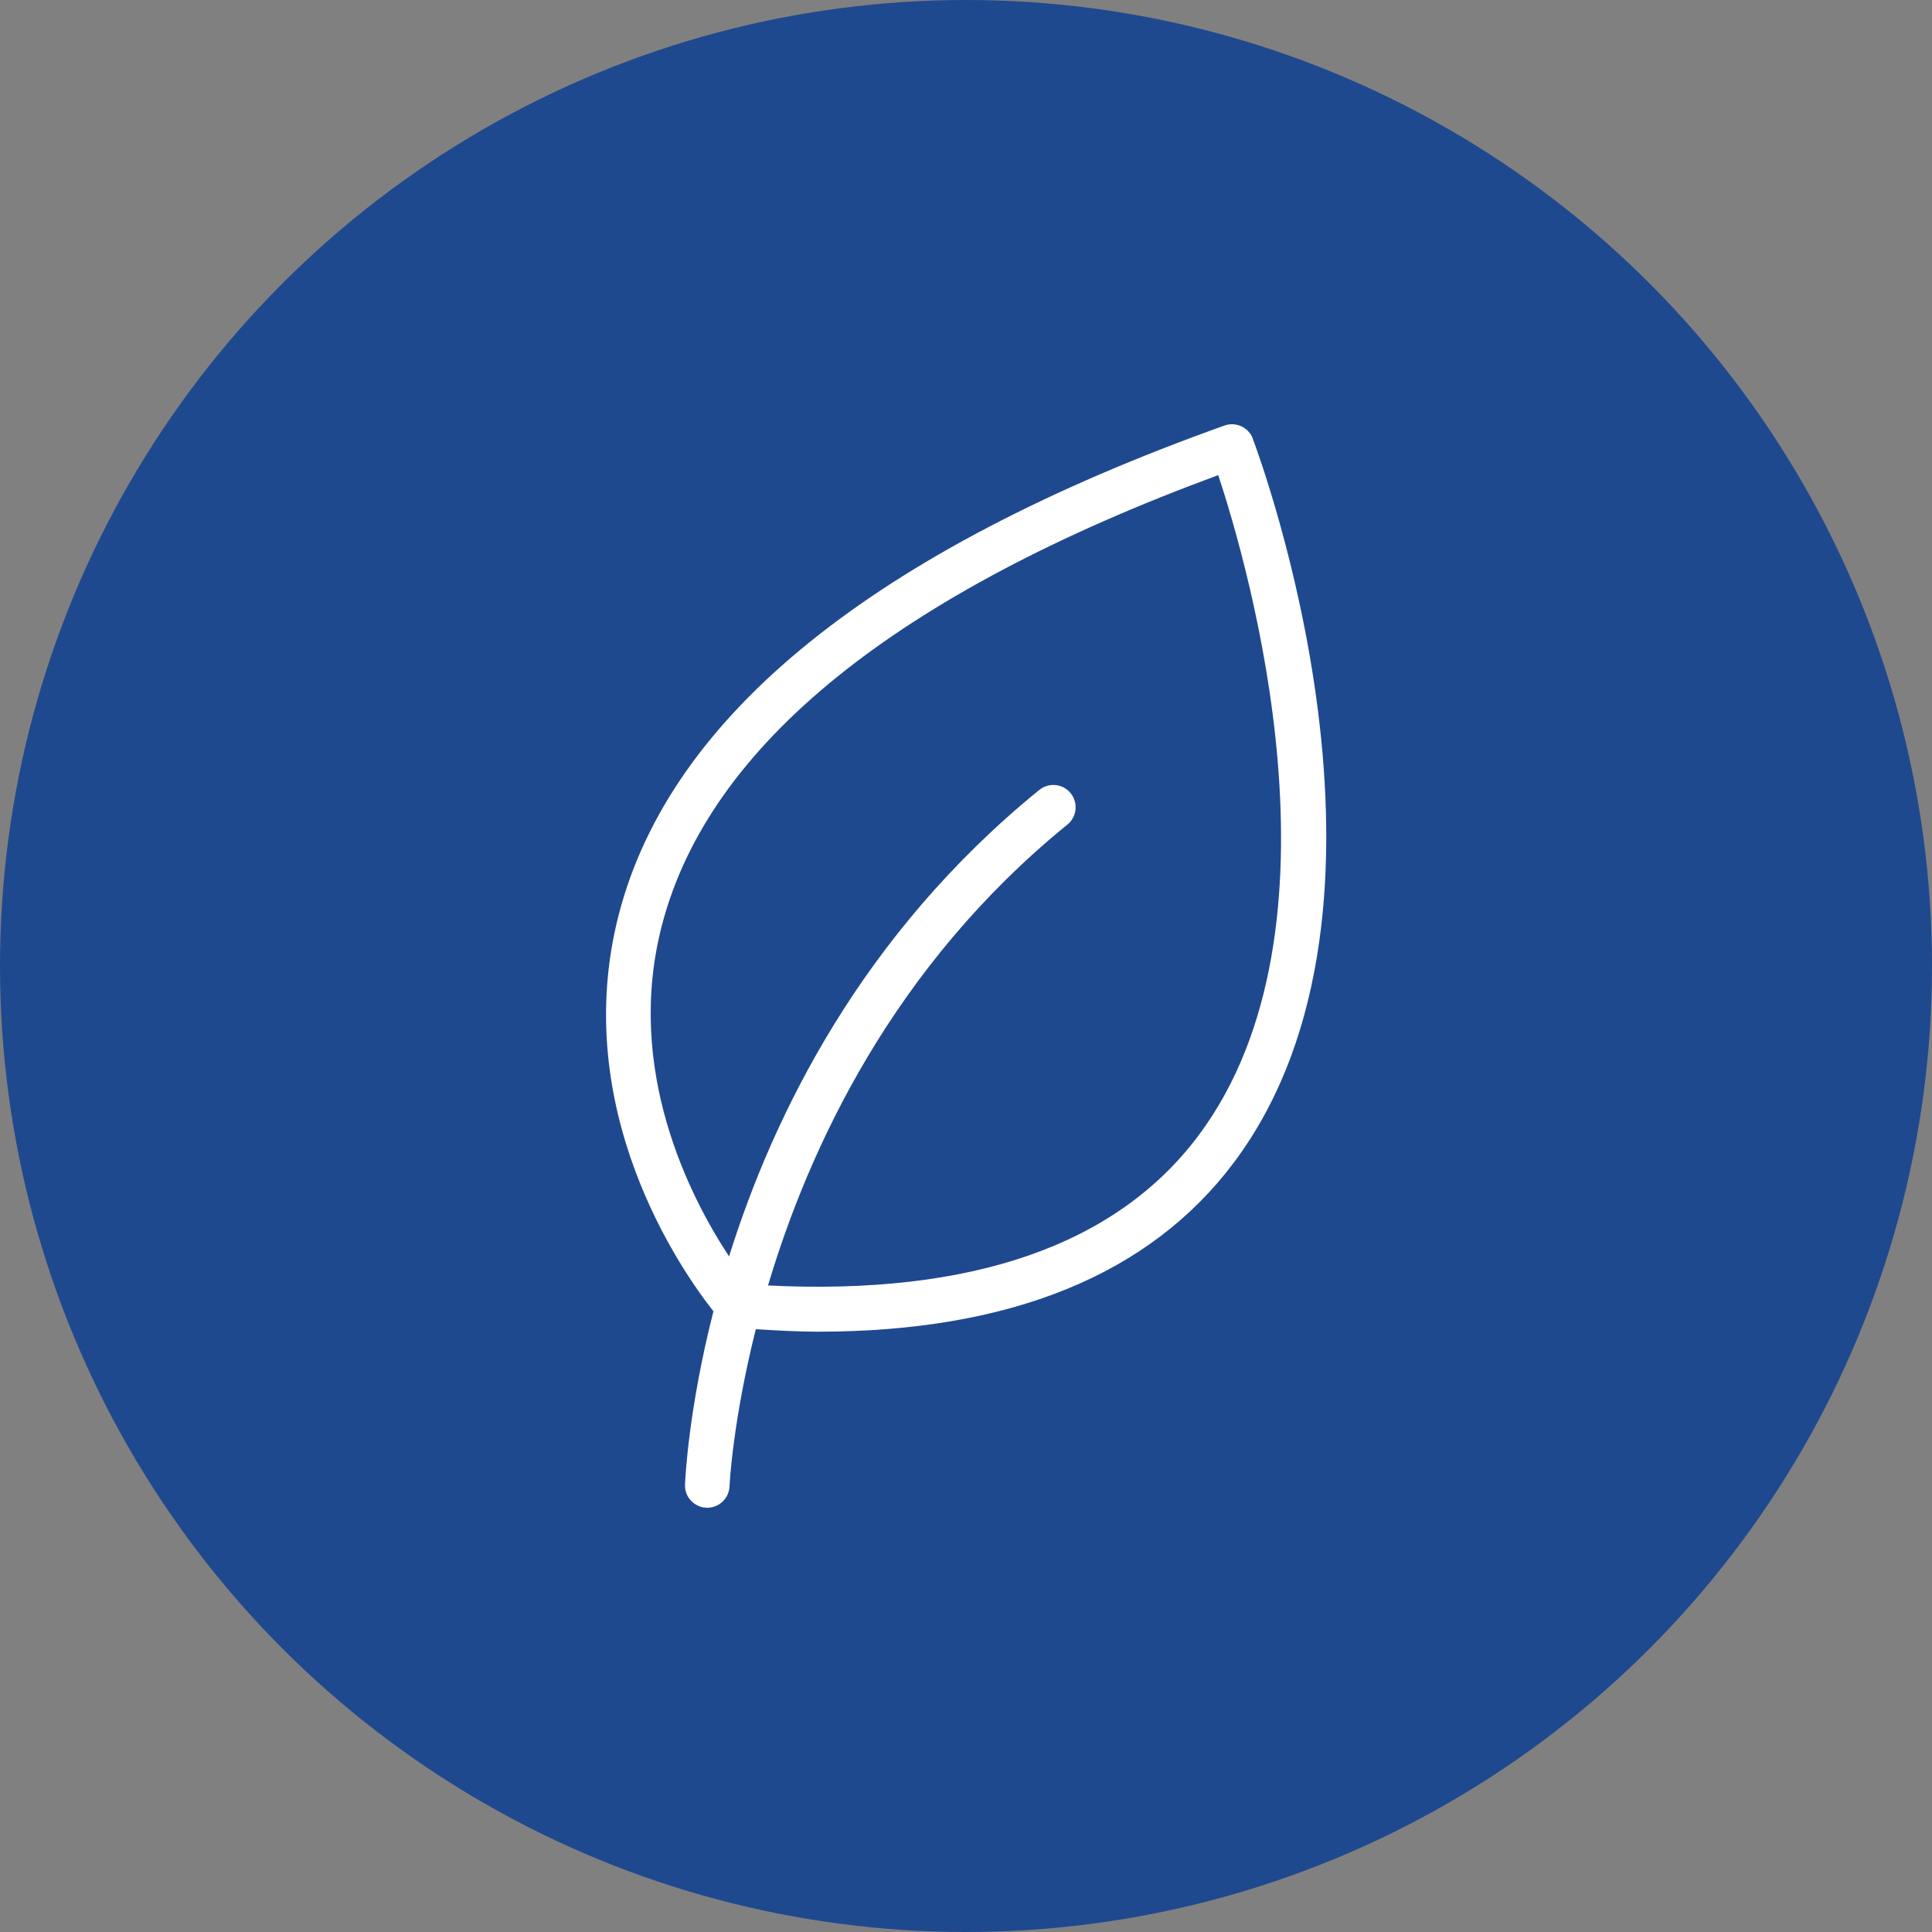
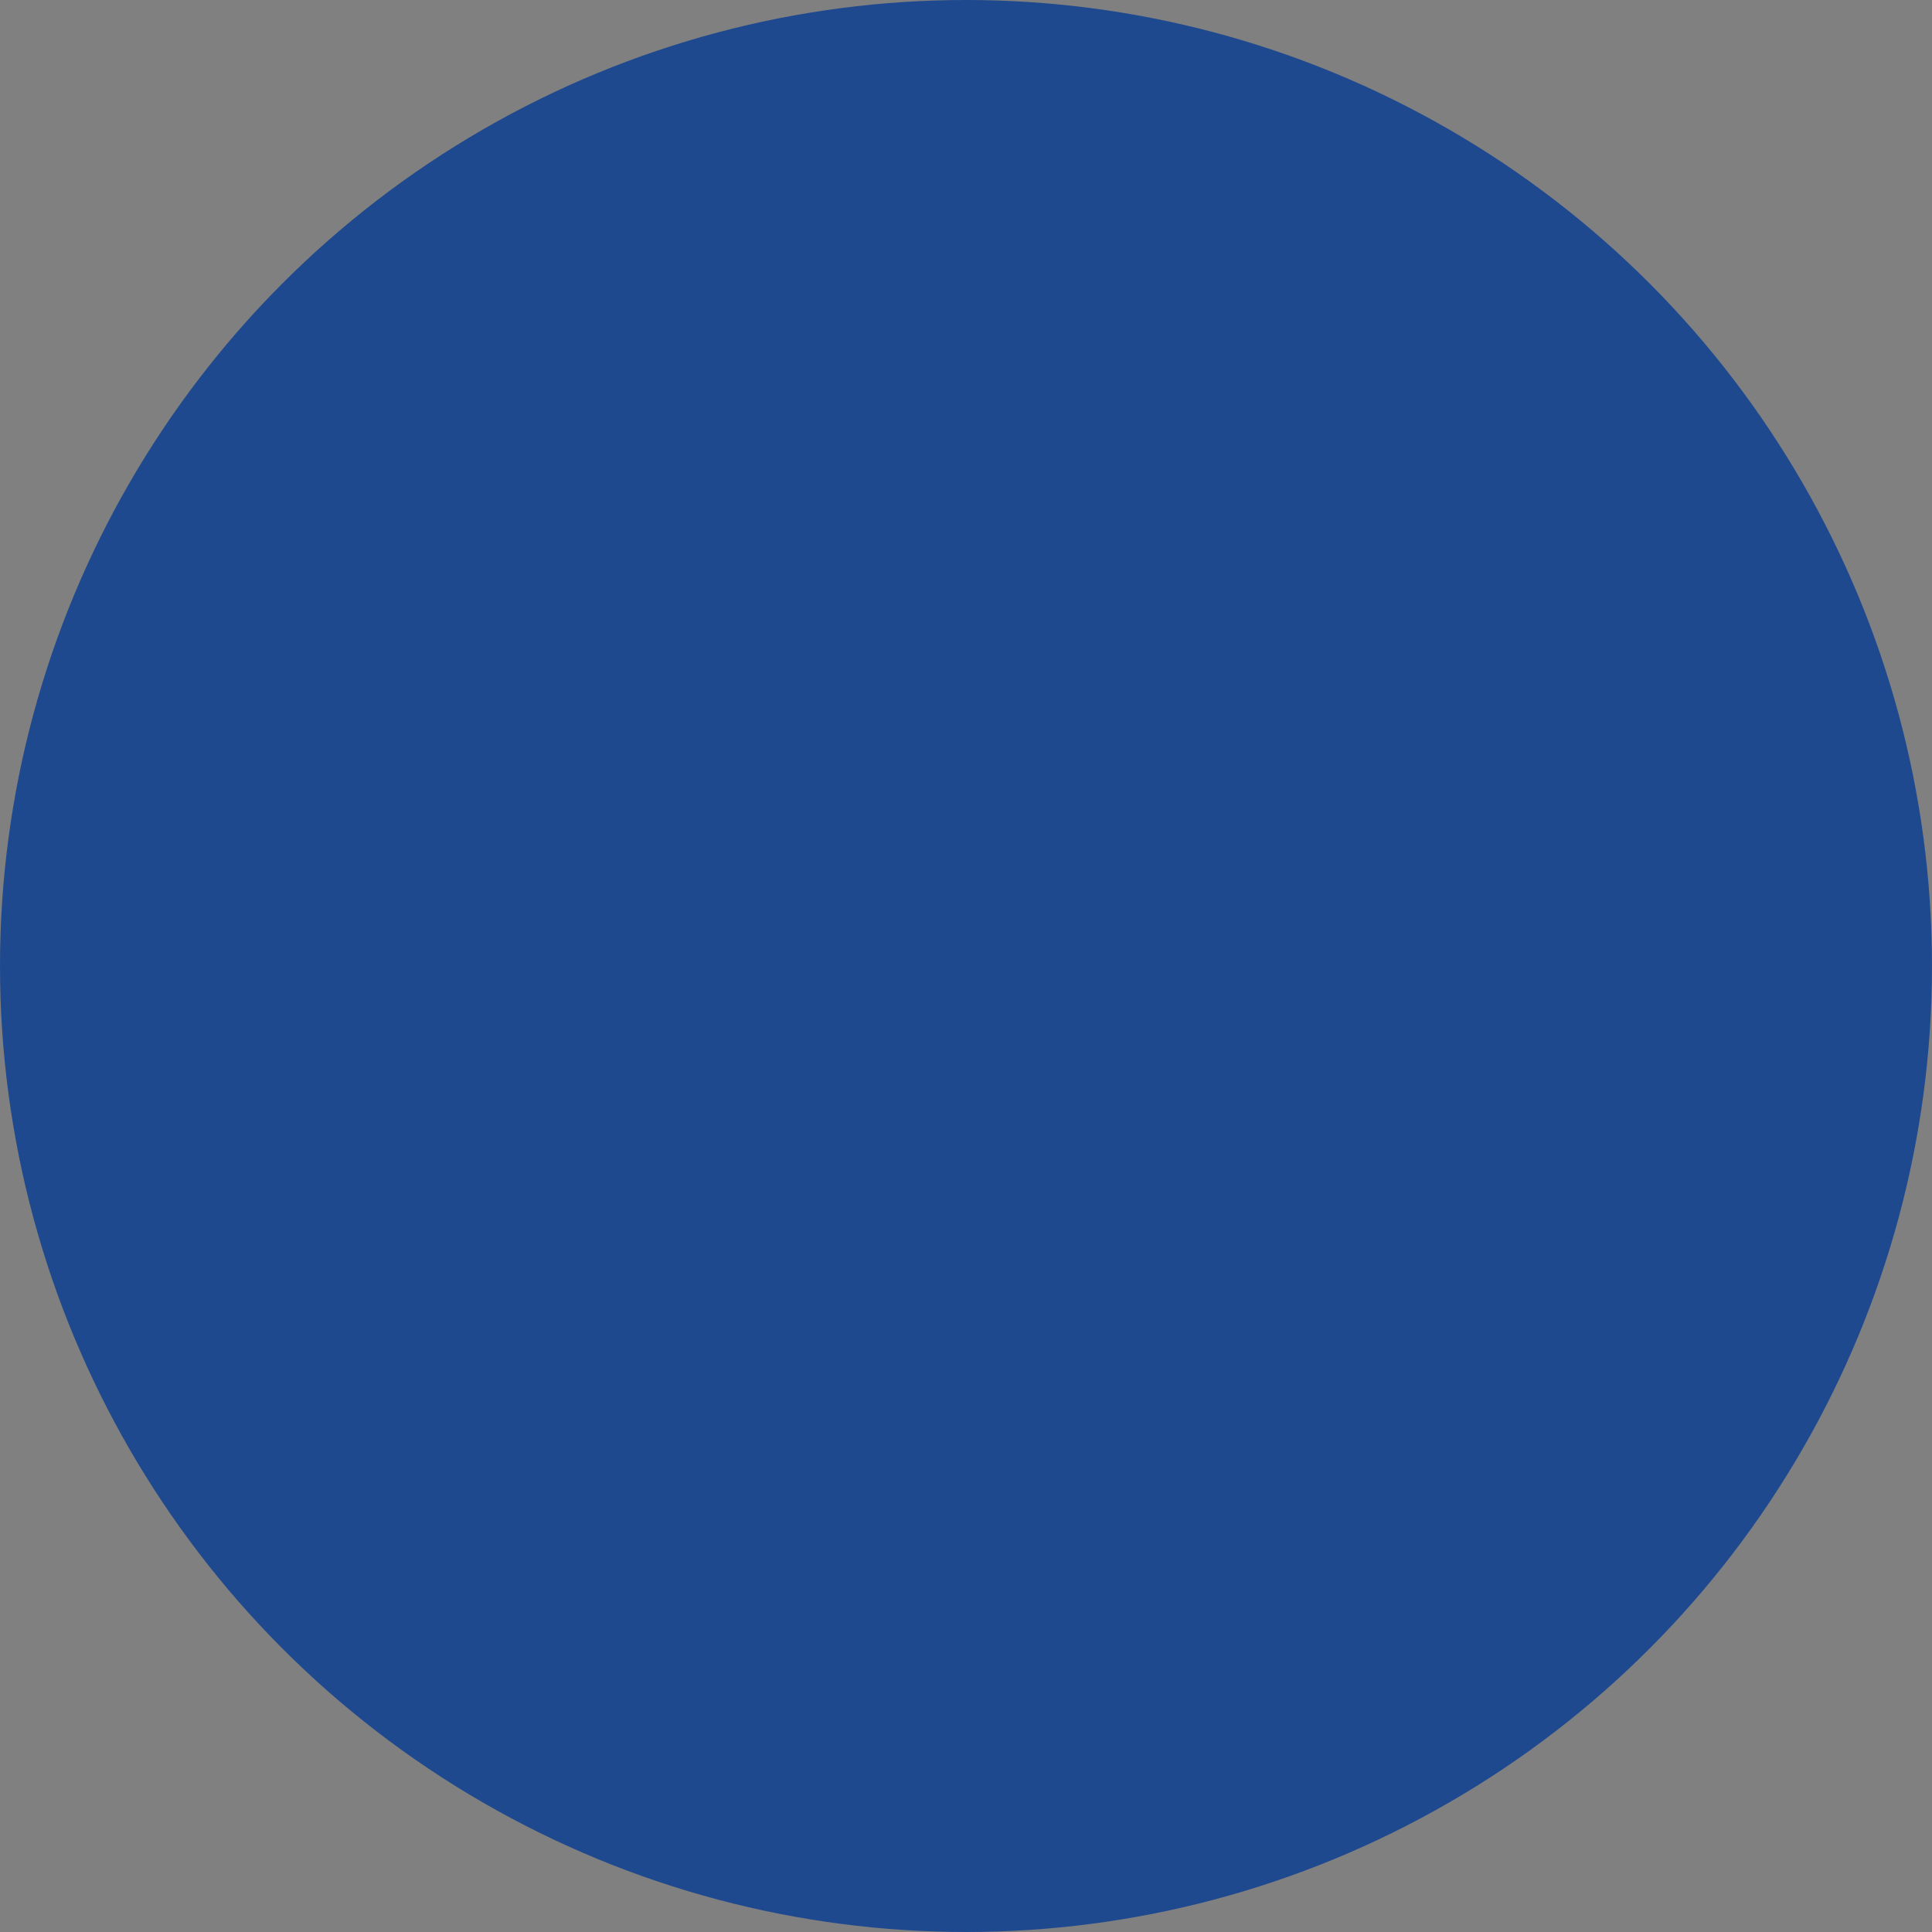
<svg xmlns="http://www.w3.org/2000/svg" id="Layer_1" data-name="Layer 1" viewBox="0 0 125 125">
  <rect x="0" y="0" width="125" height="125" fill="#808080" stroke="none" />
  <defs>
    <style>
      .cls-1 {
        fill: #fff;
      }

      .cls-2 {
        fill: #1f498f;
      }
    </style>
  </defs>
  <circle class="cls-2" cx="62.5" cy="62.5" r="62.5" />
-   <path class="cls-1" d="M81.06,28.38c-.28-.73-1.09-1.11-1.83-.85-22.66,8.09-35.85,18.73-39.19,31.62-3.27,12.63,4.05,23.07,6.12,25.69-1.61,6.31-1.82,10.78-1.84,11.22-.03.8.6,1.46,1.39,1.49.02,0,.03,0,.05,0,.77,0,1.41-.61,1.44-1.39,0-.1.21-4.22,1.7-10.16,1.36.08,2.73.16,4.02.16,12.43,0,21.48-3.68,26.93-10.97,12.41-16.6,1.66-45.59,1.2-46.82ZM77.54,73.47c-5.32,7.11-14.7,10.35-27.85,9.7,2.65-8.89,8.1-20.66,19.37-29.82.62-.5.71-1.41.21-2.03-.5-.62-1.41-.71-2.03-.21-11.5,9.35-17.21,21.05-20.07,30.18-2.53-3.84-6.78-12.09-4.34-21.44,3.03-11.64,15.14-21.43,35.99-29.11,1.93,5.84,8.76,29.32-1.28,42.73Z" />
</svg>